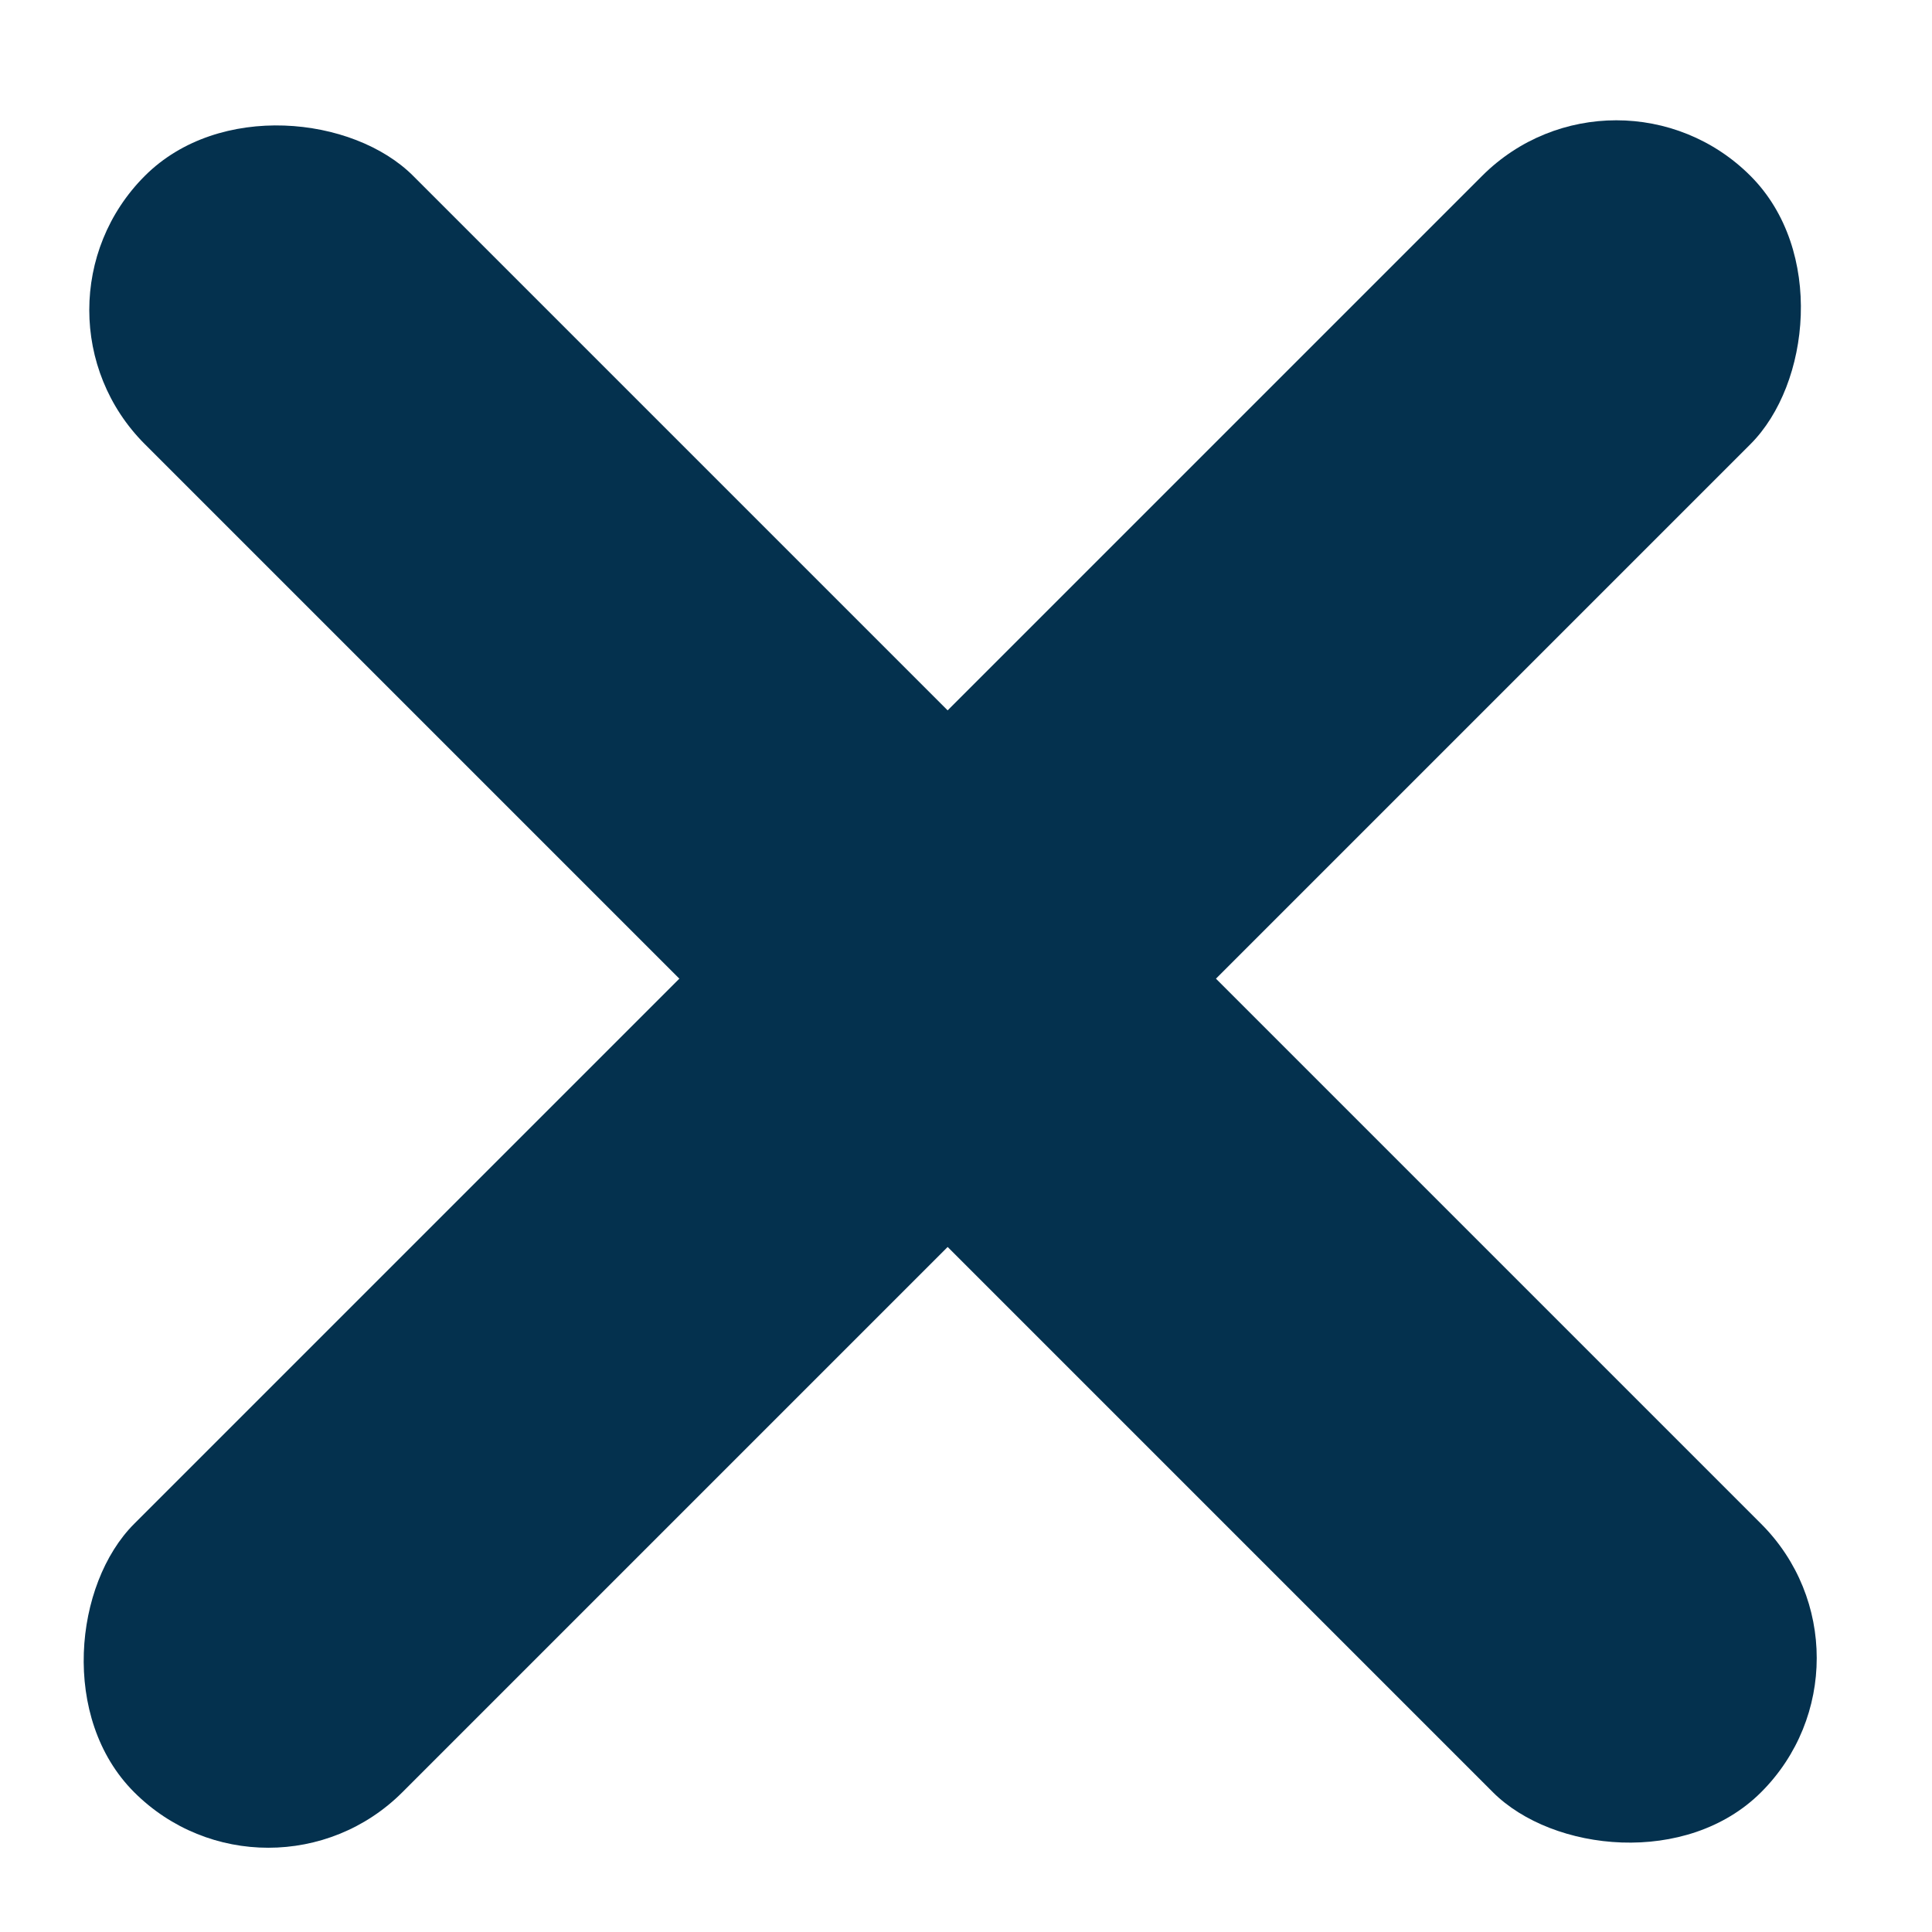
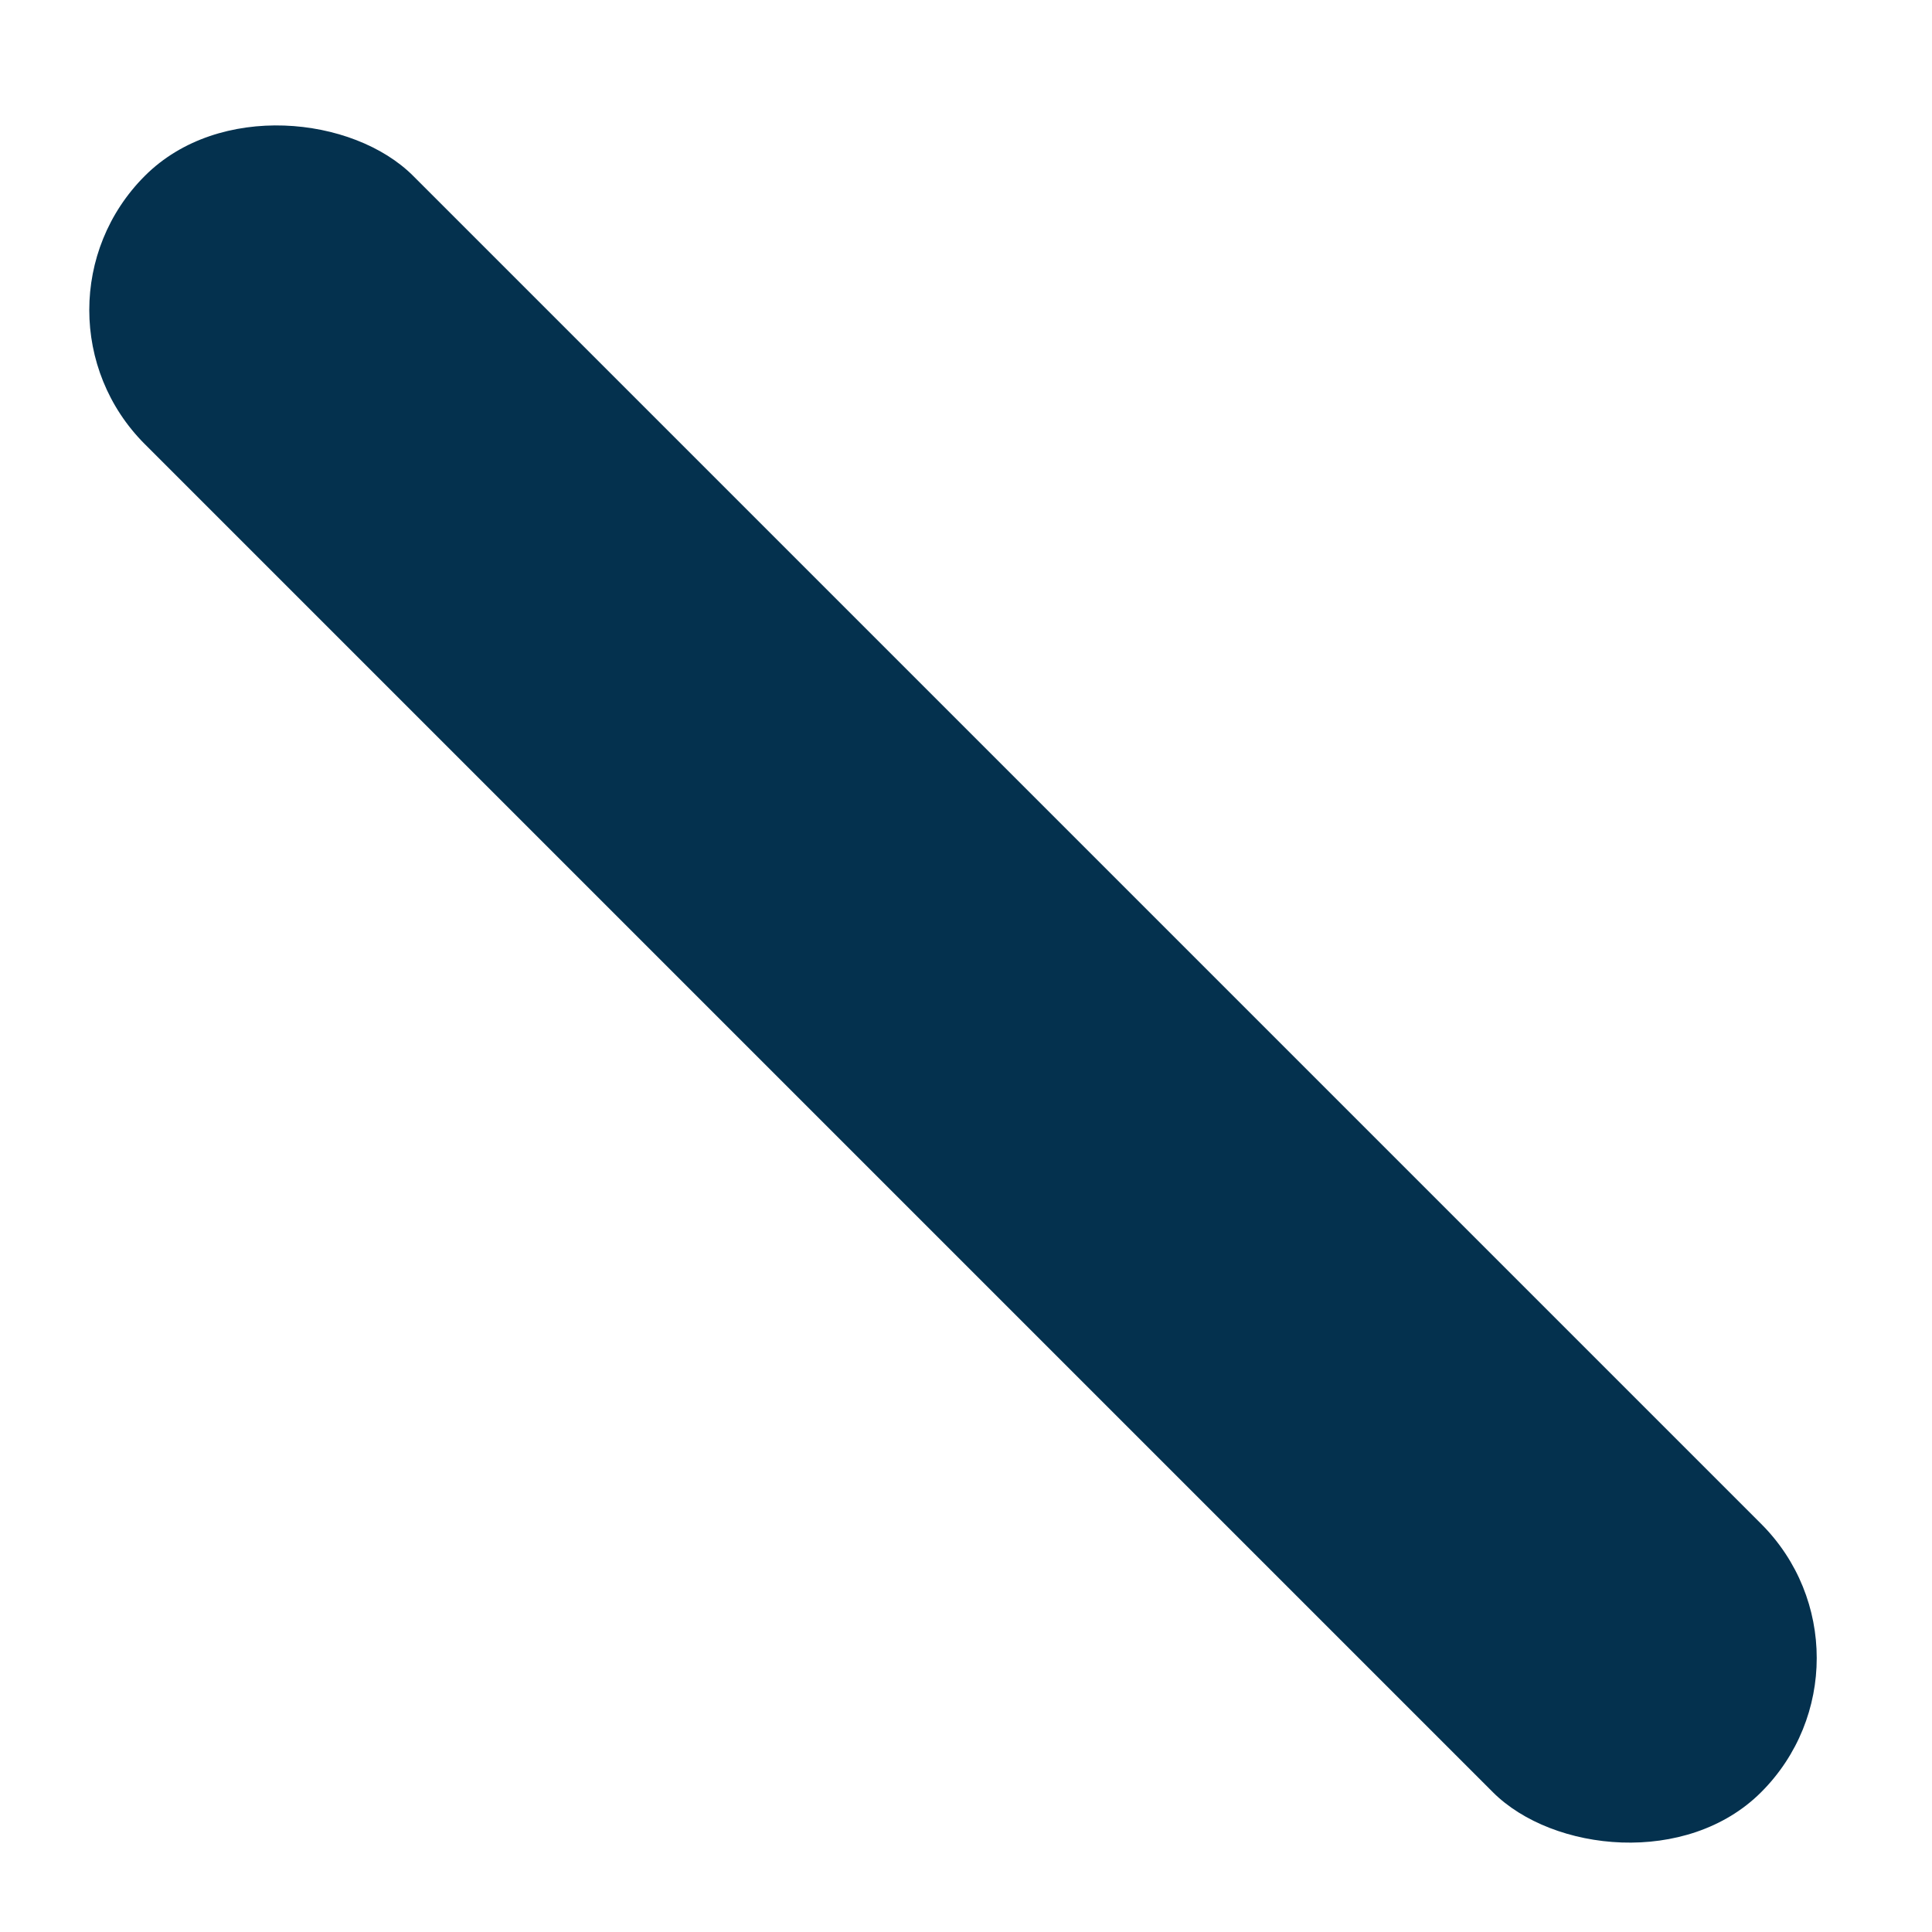
<svg xmlns="http://www.w3.org/2000/svg" width="15" height="15" viewBox="0 0 15 15" fill="none">
-   <rect x="2.083" y="14.956" width="2.946" height="17.747" rx="1.473" transform="rotate(-135 2.083 14.956)" fill="#04314E" />
  <rect x="0.083" y="2.407" width="2.946" height="17.747" rx="1.473" transform="rotate(-45 0.083 2.407)" fill="#04314E" />
</svg>